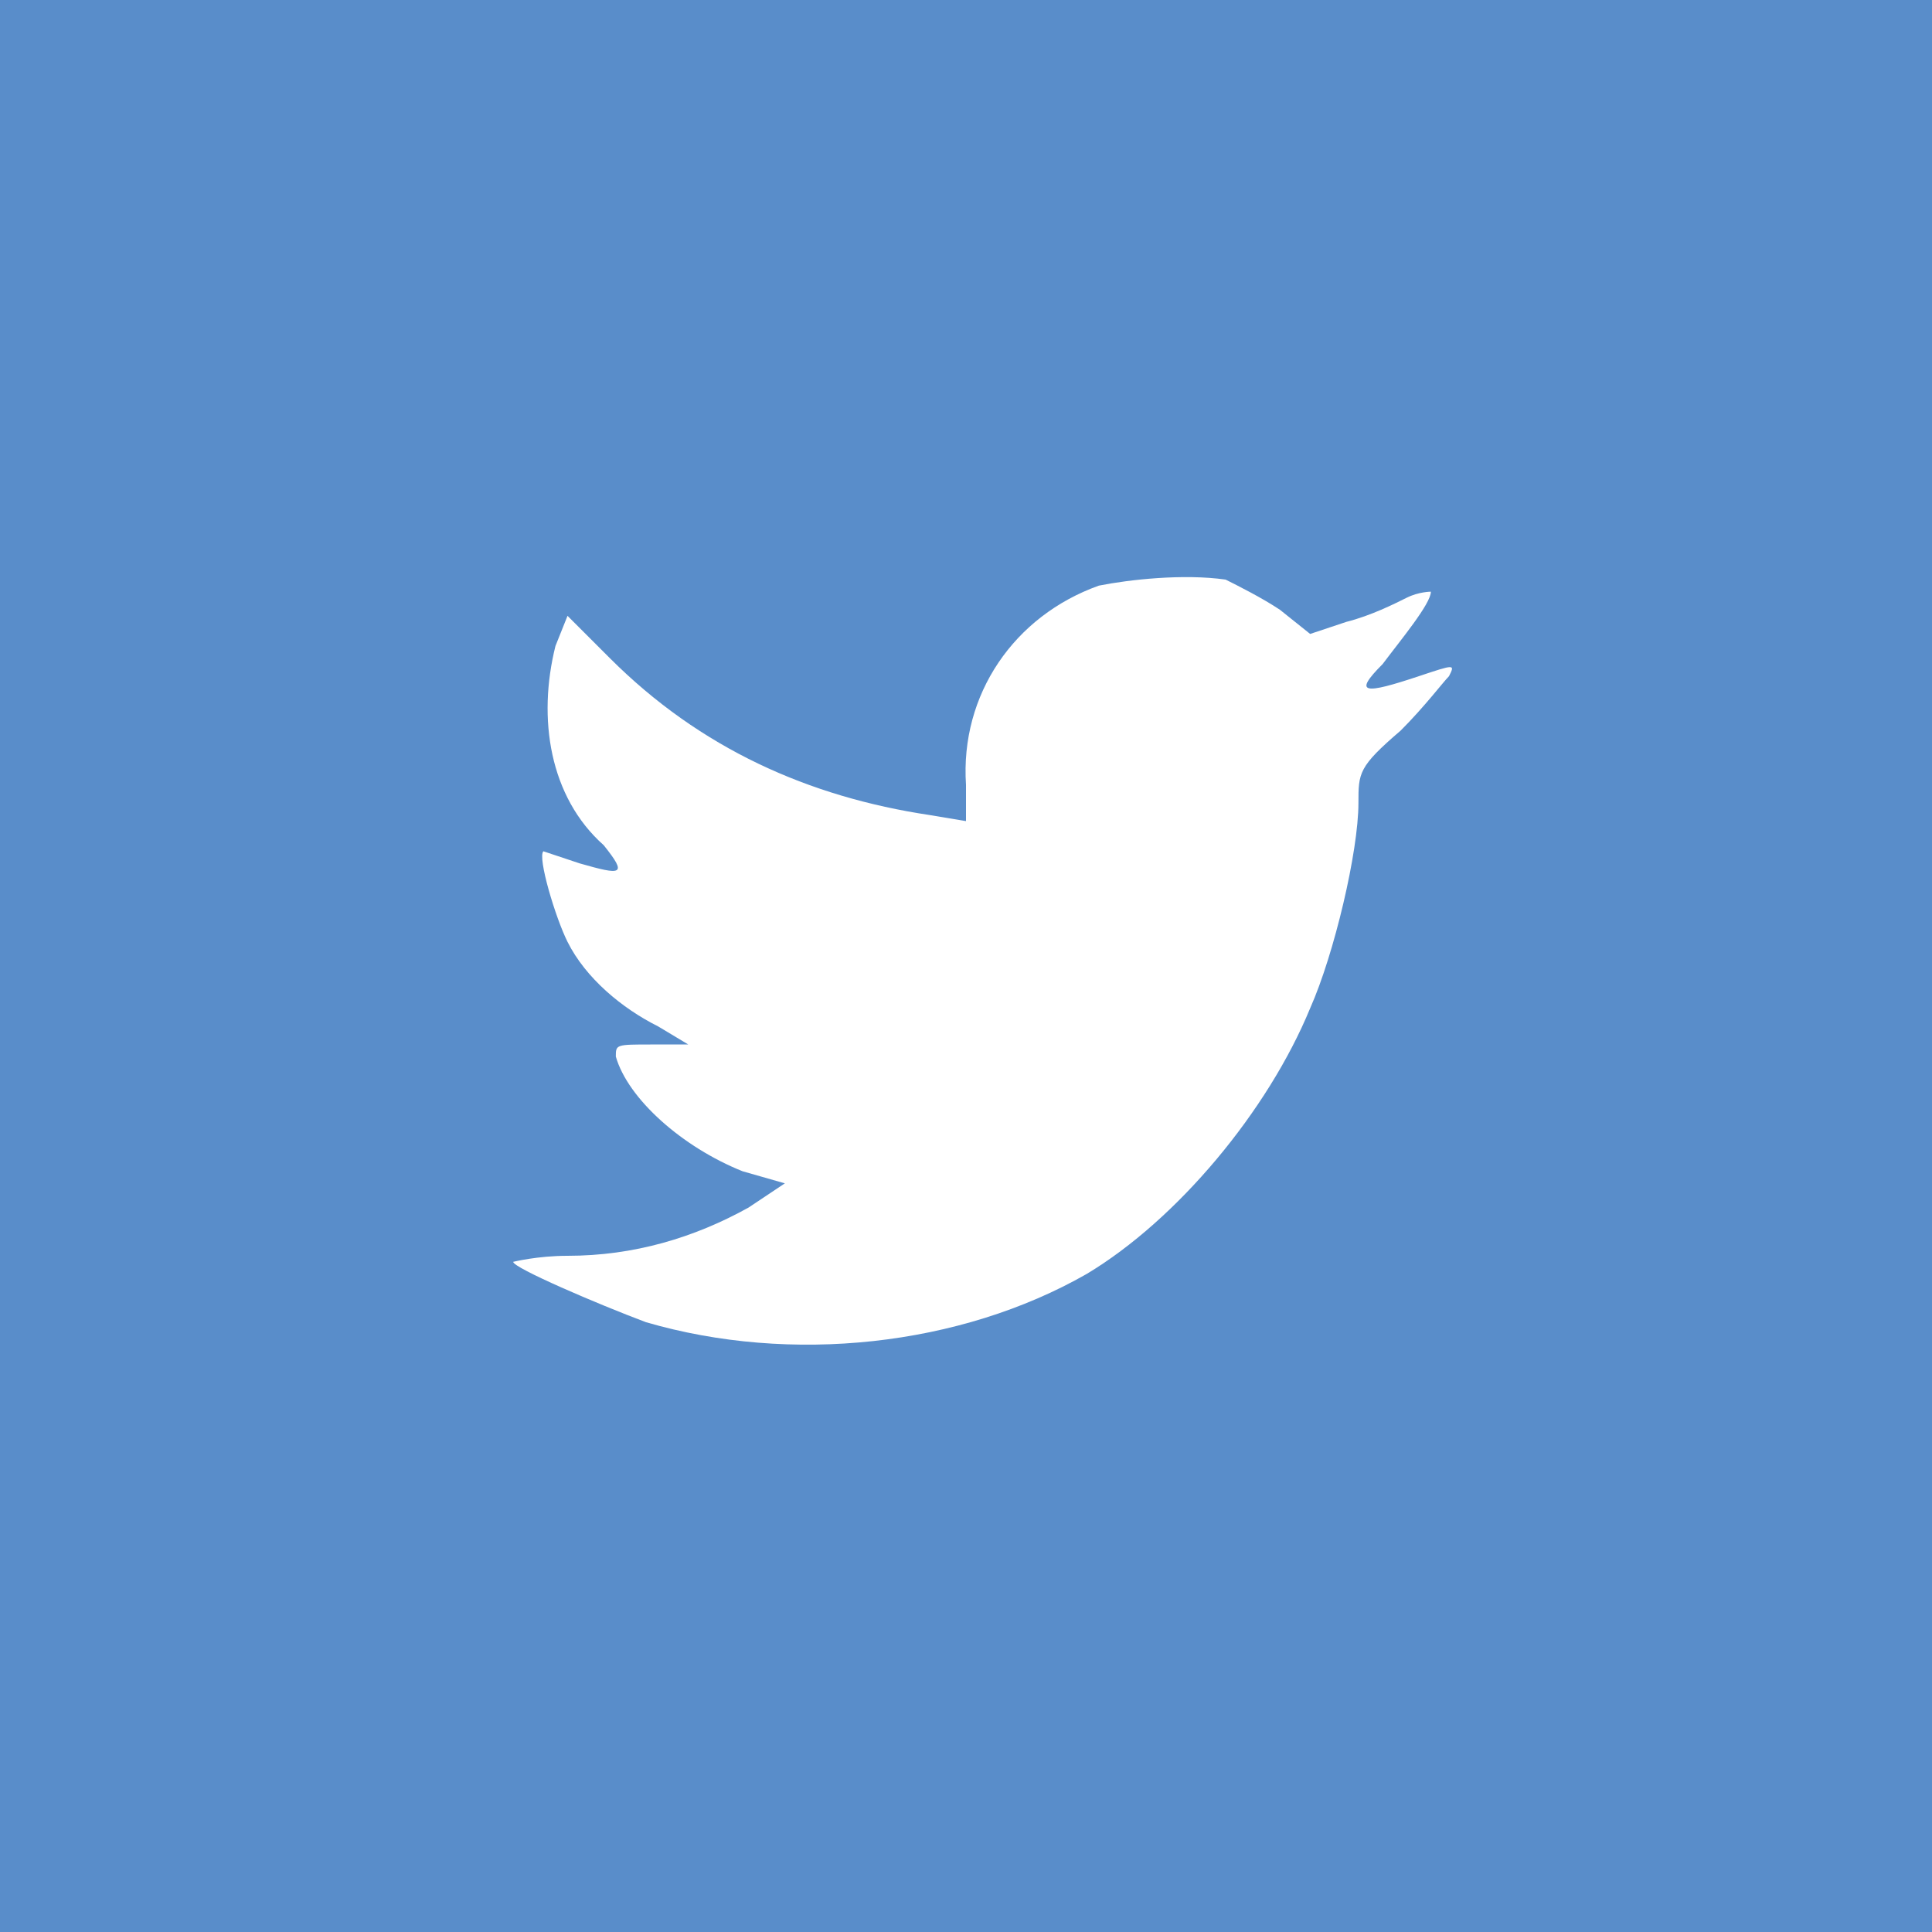
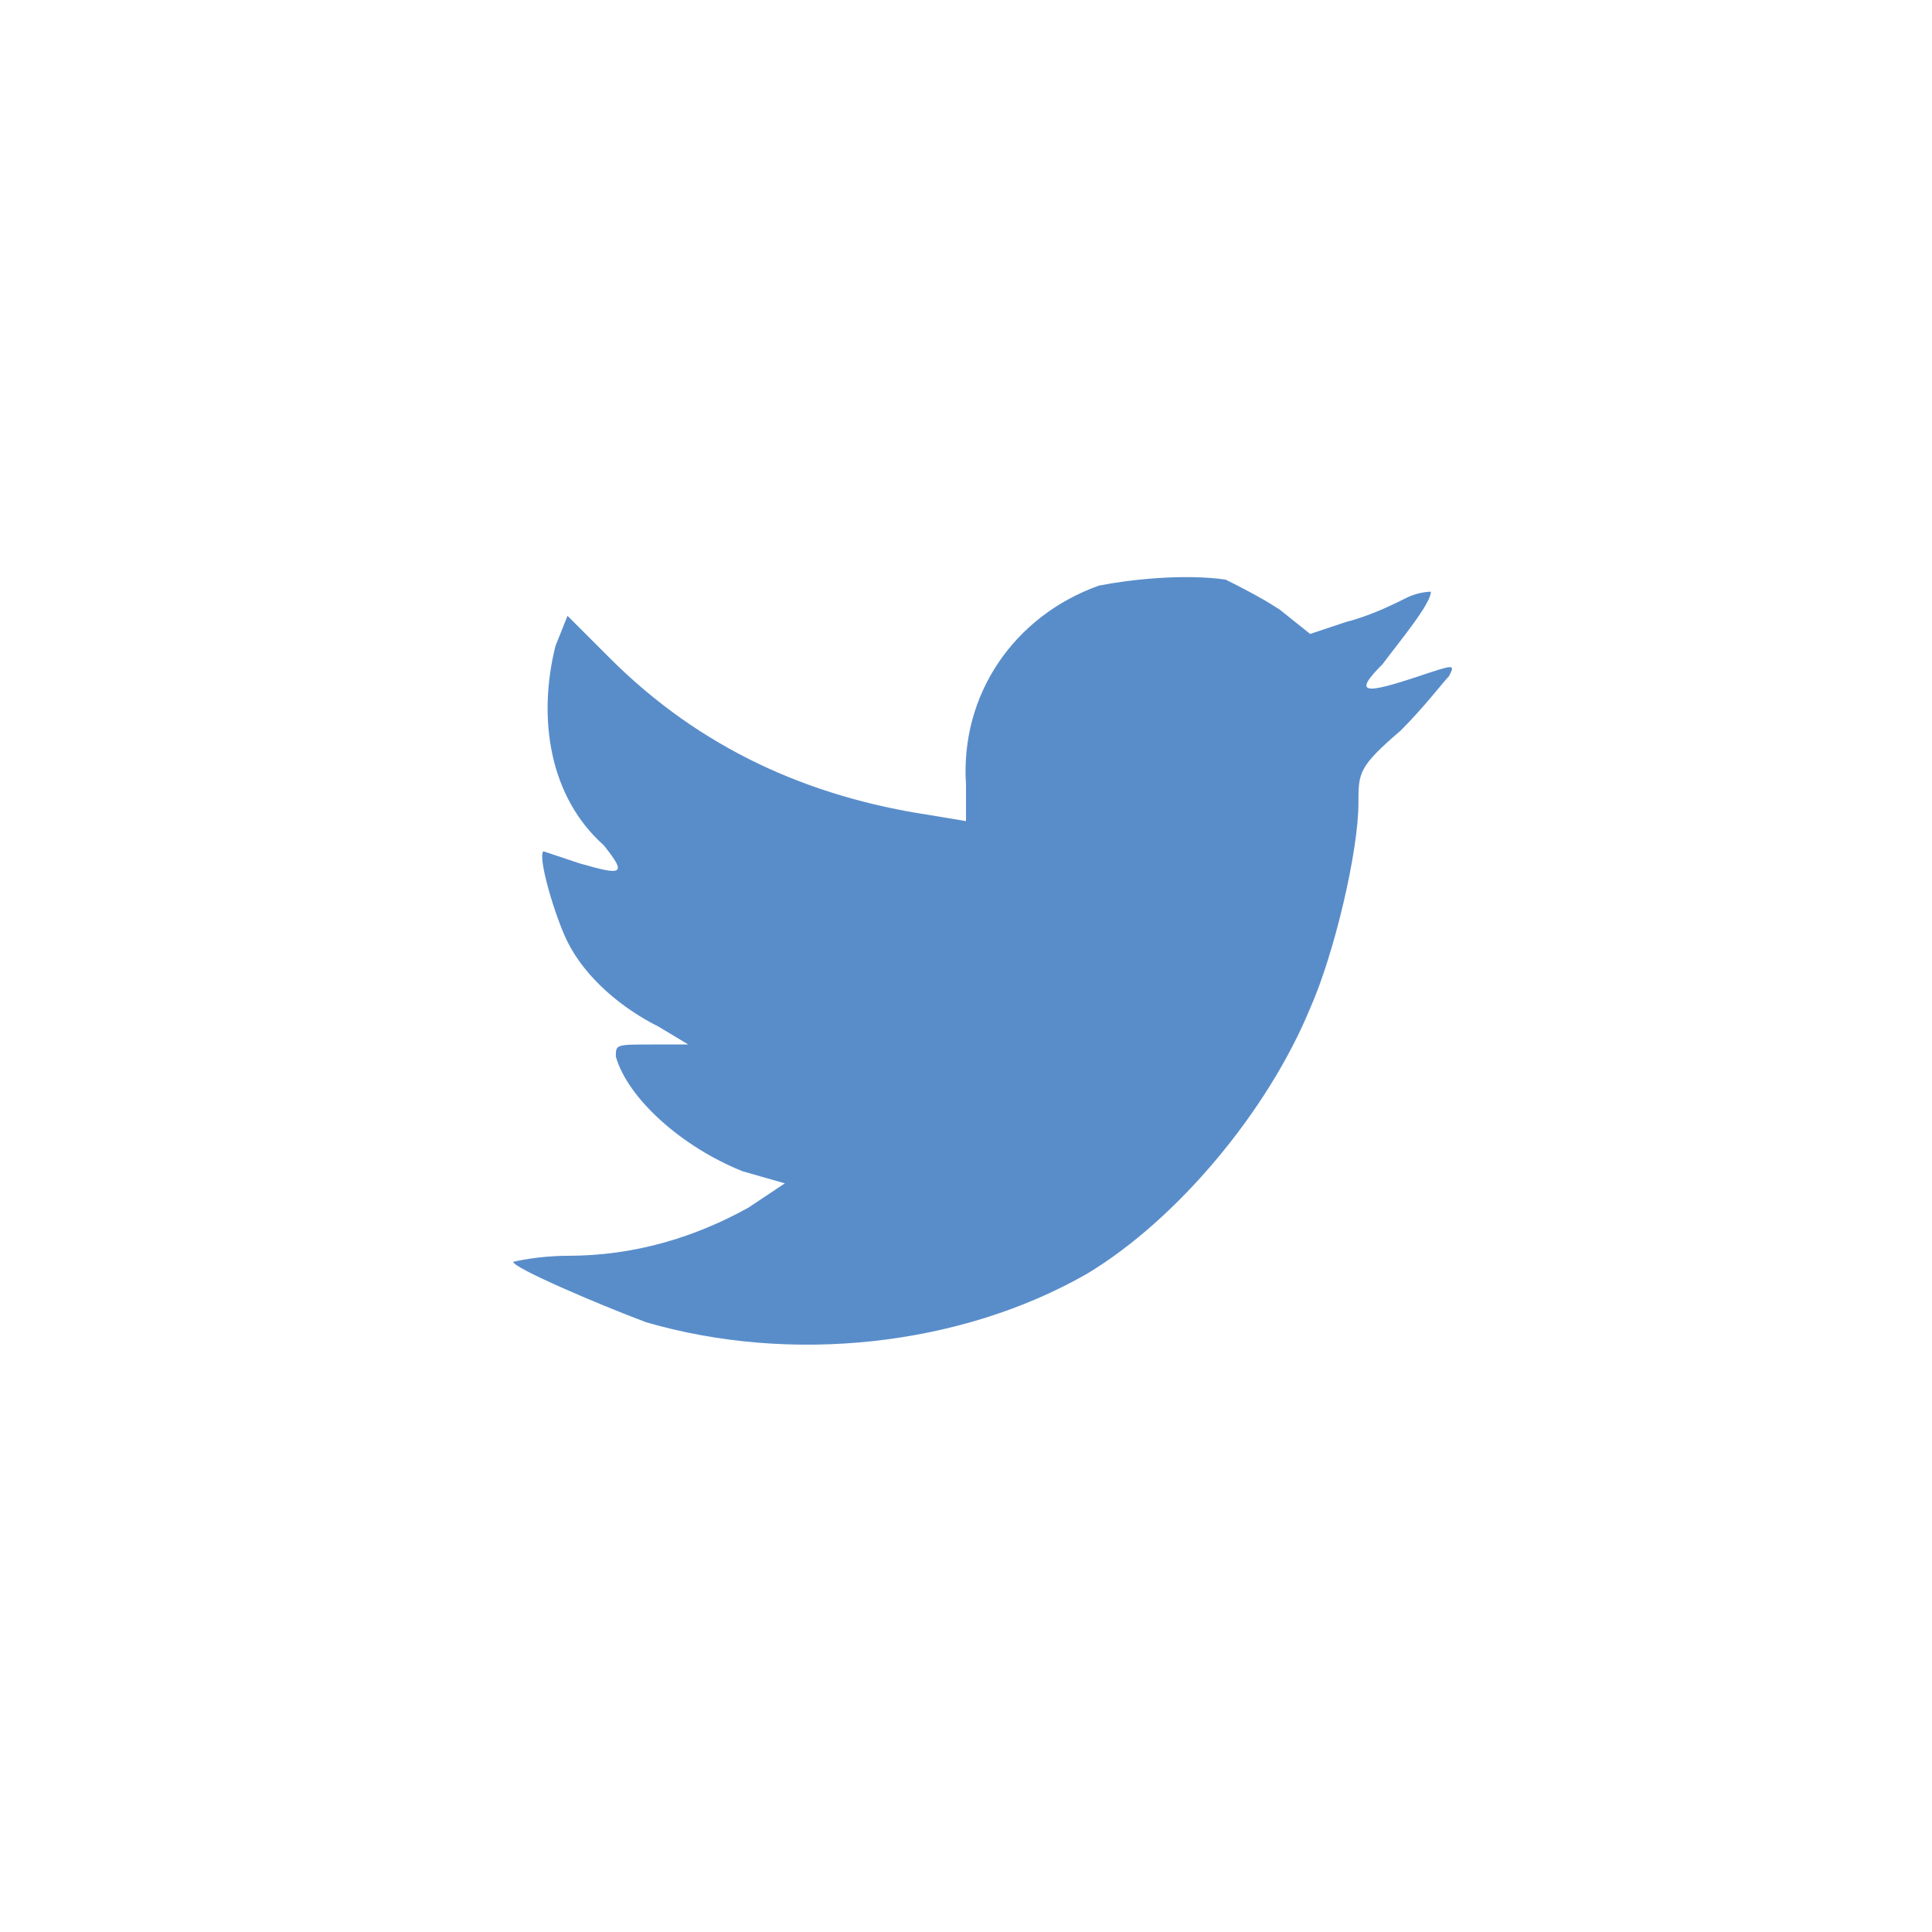
<svg xmlns="http://www.w3.org/2000/svg" version="1.1" id="Layer_1" x="0px" y="0px" viewBox="0 0 32 32" style="enable-background:new 0 0 32 32;" xml:space="preserve">
  <style type="text/css">
	.st0{fill-rule:evenodd;clip-rule:evenodd;fill:#598DCA;}
</style>
-   <path class="st0" d="M18.2,9.7c-1.4,0.5-2.3,1.8-2.2,3.3l0,0.6l-0.6-0.1c-2-0.3-3.8-1.1-5.3-2.6l-0.7-0.7l-0.2,0.5  C8.9,11.9,9.1,13.2,10,14c0.4,0.5,0.3,0.5-0.4,0.3C9.3,14.2,9,14.1,9,14.1c-0.1,0.1,0.2,1.1,0.4,1.5c0.3,0.6,0.9,1.1,1.5,1.4  l0.5,0.3l-0.6,0c-0.6,0-0.6,0-0.6,0.2c0.2,0.7,1.1,1.5,2.1,1.9l0.7,0.2l-0.6,0.4c-0.9,0.5-1.9,0.8-3,0.8c-0.5,0-0.9,0.1-0.9,0.1  c0,0.1,1.4,0.7,2.2,1c2.4,0.7,5.2,0.4,7.3-0.8c1.5-0.9,3-2.7,3.7-4.4c0.4-0.9,0.8-2.6,0.8-3.4c0-0.5,0-0.6,0.7-1.2  c0.4-0.4,0.7-0.8,0.8-0.9c0.1-0.2,0.1-0.2-0.5,0c-0.9,0.3-1.1,0.3-0.6-0.2c0.3-0.4,0.8-1,0.8-1.2c0,0-0.2,0-0.4,0.1  c-0.2,0.1-0.6,0.3-1,0.4l-0.6,0.2l-0.5-0.4c-0.3-0.2-0.7-0.4-0.9-0.5C19.6,9.5,18.7,9.6,18.2,9.7z M0,0h32v32H0V0z" />
+   <path class="st0" d="M18.2,9.7c-1.4,0.5-2.3,1.8-2.2,3.3l0,0.6l-0.6-0.1c-2-0.3-3.8-1.1-5.3-2.6l-0.7-0.7l-0.2,0.5  C8.9,11.9,9.1,13.2,10,14c0.4,0.5,0.3,0.5-0.4,0.3C9.3,14.2,9,14.1,9,14.1c-0.1,0.1,0.2,1.1,0.4,1.5c0.3,0.6,0.9,1.1,1.5,1.4  l0.5,0.3l-0.6,0c-0.6,0-0.6,0-0.6,0.2c0.2,0.7,1.1,1.5,2.1,1.9l0.7,0.2l-0.6,0.4c-0.9,0.5-1.9,0.8-3,0.8c-0.5,0-0.9,0.1-0.9,0.1  c0,0.1,1.4,0.7,2.2,1c2.4,0.7,5.2,0.4,7.3-0.8c1.5-0.9,3-2.7,3.7-4.4c0.4-0.9,0.8-2.6,0.8-3.4c0-0.5,0-0.6,0.7-1.2  c0.4-0.4,0.7-0.8,0.8-0.9c0.1-0.2,0.1-0.2-0.5,0c-0.9,0.3-1.1,0.3-0.6-0.2c0.3-0.4,0.8-1,0.8-1.2c0,0-0.2,0-0.4,0.1  c-0.2,0.1-0.6,0.3-1,0.4l-0.6,0.2l-0.5-0.4c-0.3-0.2-0.7-0.4-0.9-0.5C19.6,9.5,18.7,9.6,18.2,9.7z M0,0h32H0V0z" />
</svg>